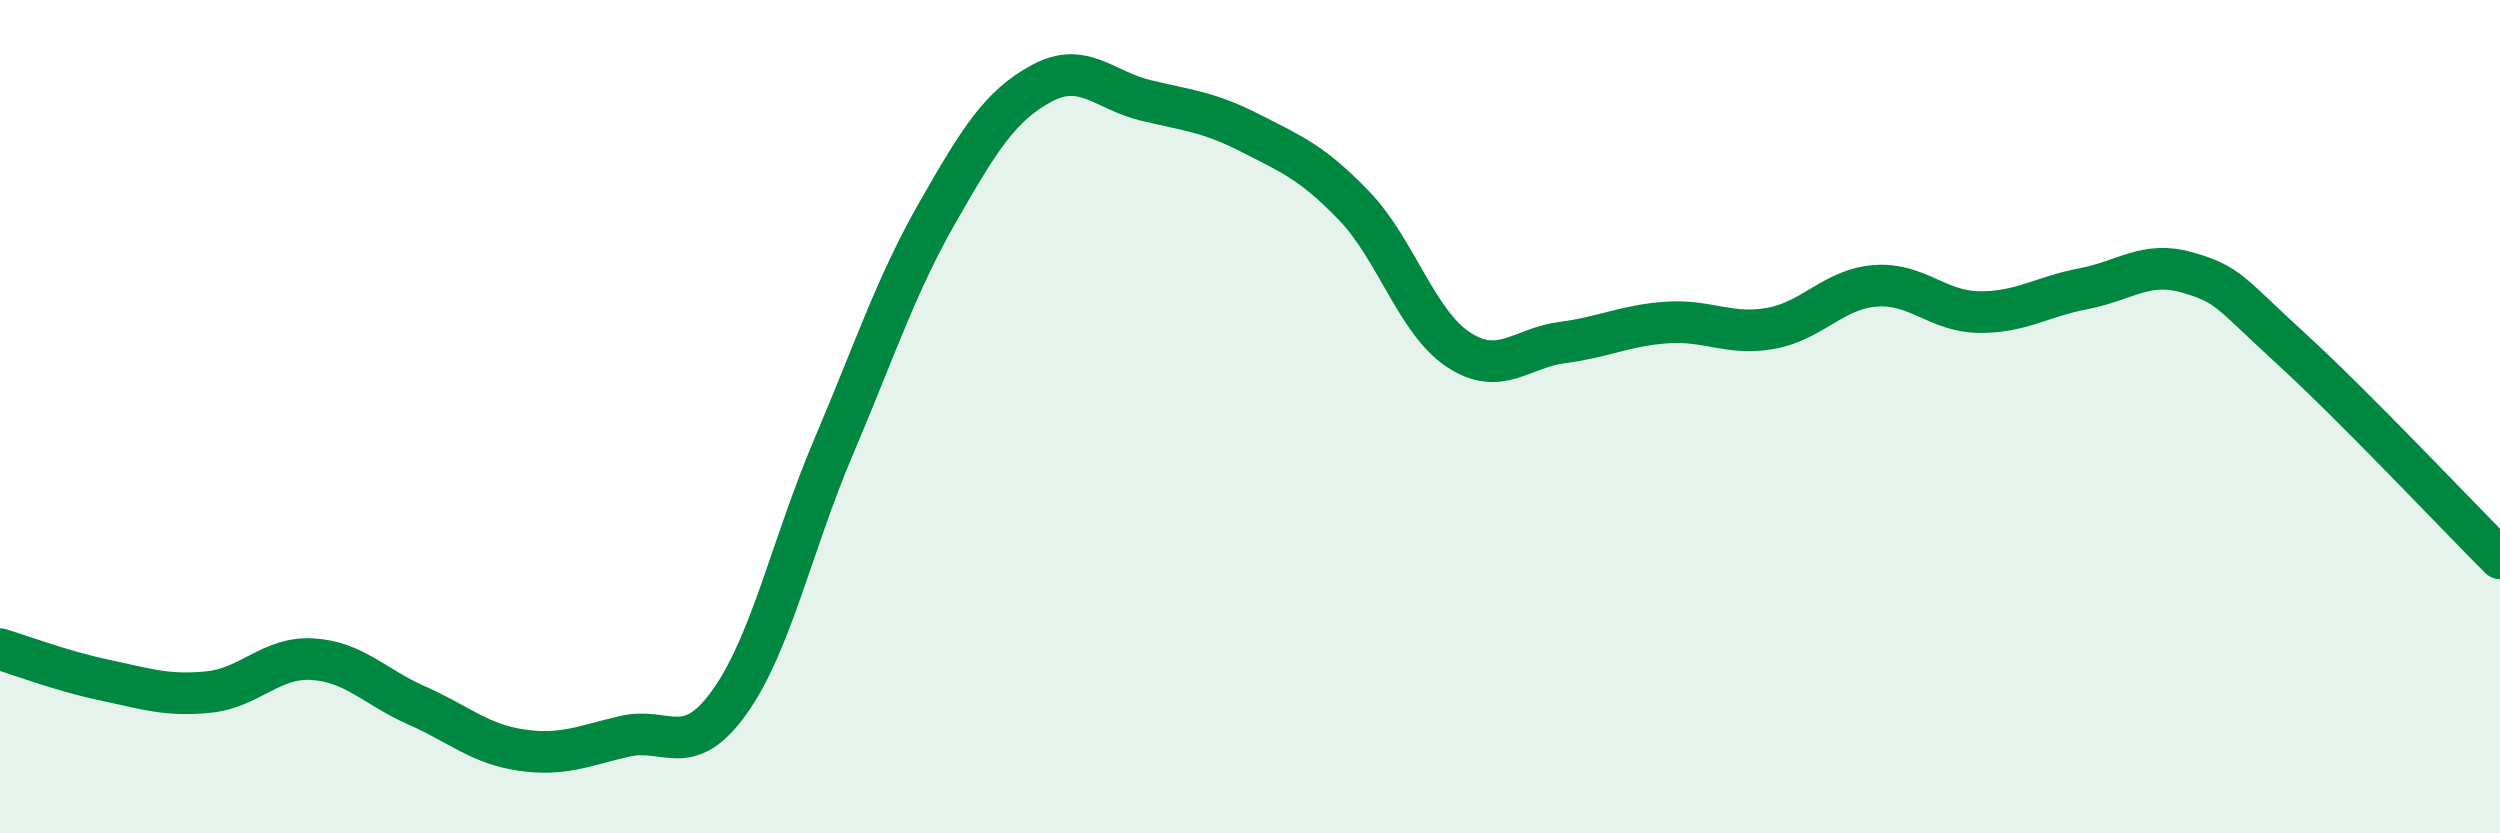
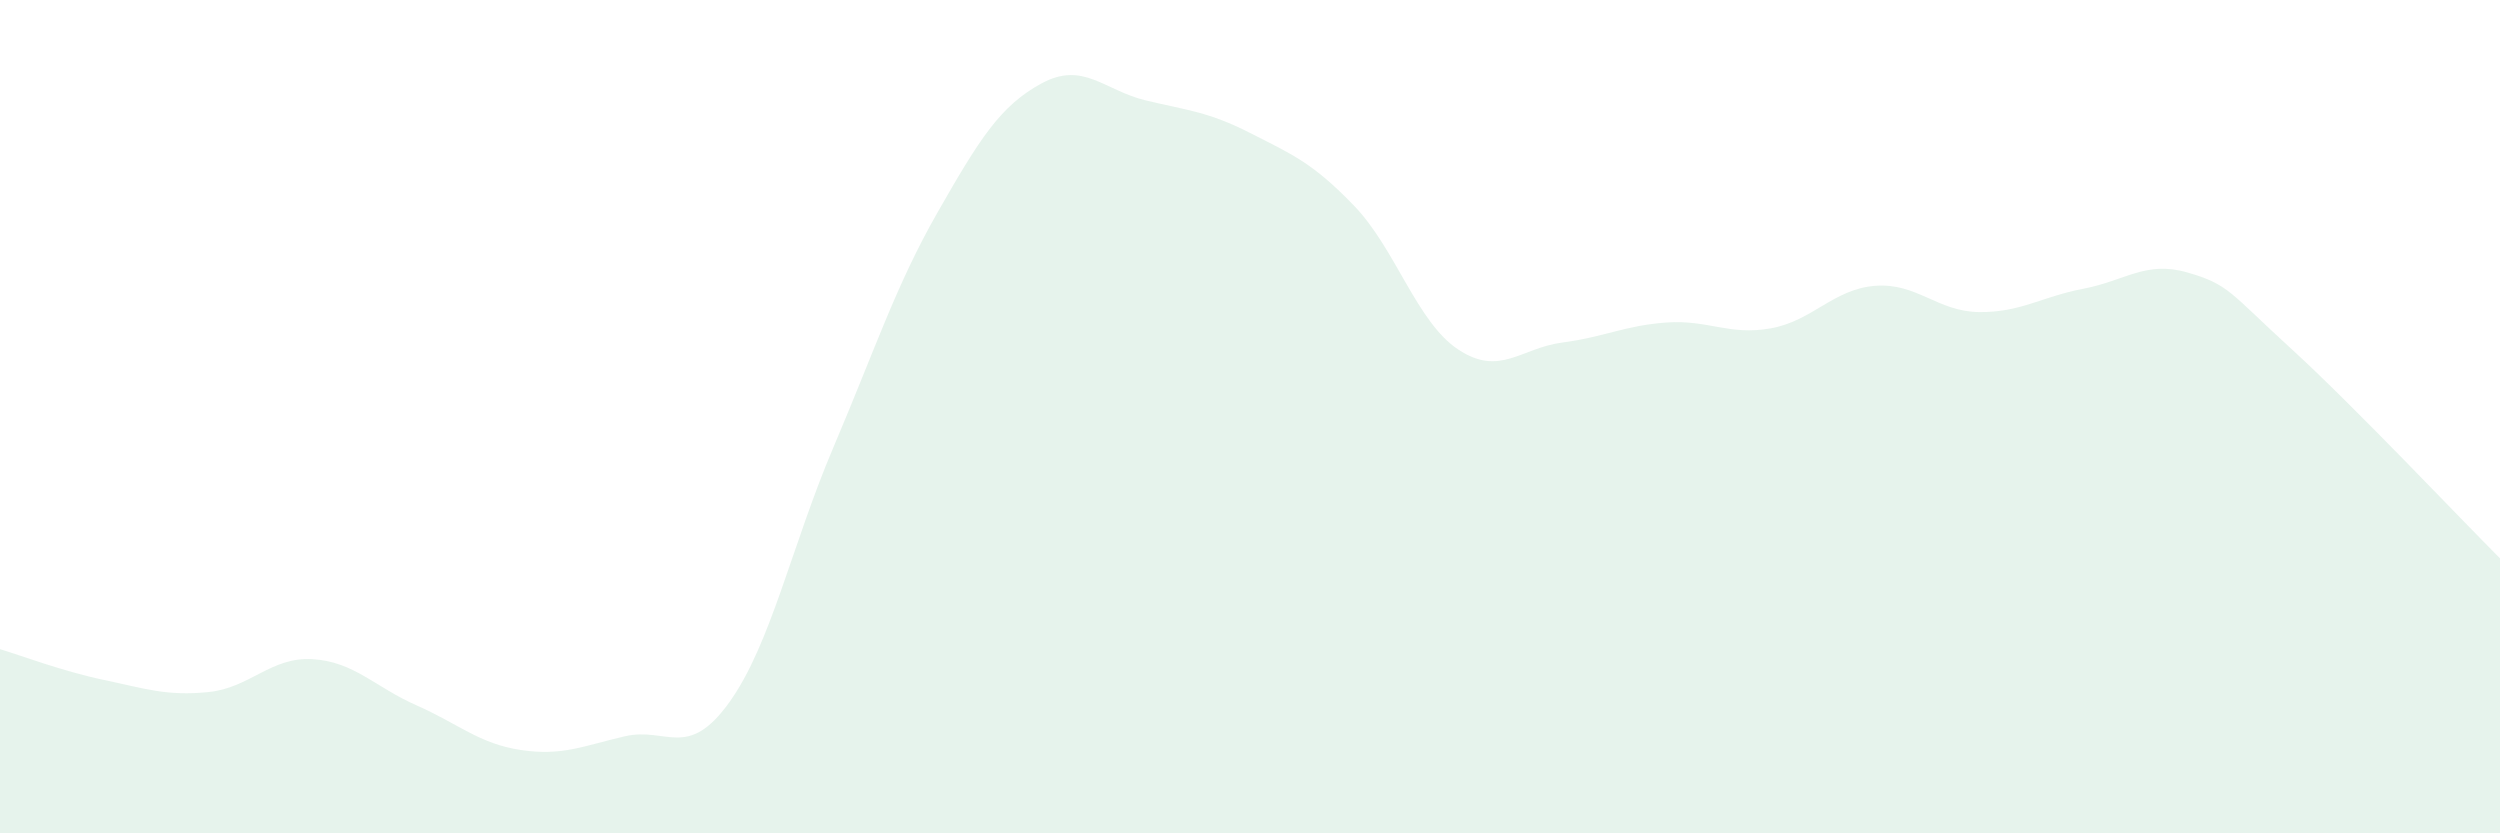
<svg xmlns="http://www.w3.org/2000/svg" width="60" height="20" viewBox="0 0 60 20">
  <path d="M 0,15.58 C 0.5,15.73 1.5,16.11 2.5,16.32 C 3.5,16.53 4,16.71 5,16.61 C 6,16.51 6.5,15.76 7.5,15.82 C 8.5,15.88 9,16.49 10,16.93 C 11,17.37 11.5,17.85 12.5,18 C 13.5,18.15 14,17.9 15,17.67 C 16,17.44 16.5,18.25 17.5,16.86 C 18.5,15.47 19,13.09 20,10.74 C 21,8.39 21.5,6.85 22.5,5.1 C 23.5,3.35 24,2.54 25,2 C 26,1.46 26.5,2.17 27.5,2.41 C 28.5,2.65 29,2.68 30,3.19 C 31,3.7 31.5,3.9 32.5,4.94 C 33.5,5.98 34,7.73 35,8.39 C 36,9.05 36.5,8.35 37.5,8.22 C 38.5,8.09 39,7.81 40,7.74 C 41,7.67 41.5,8.06 42.5,7.88 C 43.5,7.7 44,6.94 45,6.86 C 46,6.78 46.5,7.48 47.5,7.49 C 48.5,7.5 49,7.12 50,6.93 C 51,6.74 51.5,6.25 52.5,6.54 C 53.5,6.83 53.5,7.01 55,8.38 C 56.5,9.75 59,12.4 60,13.4L60 20L0 20Z" fill="#008740" opacity="0.1" stroke-linecap="round" stroke-linejoin="round" />
-   <path d="M 0,15.58 C 0.5,15.73 1.5,16.11 2.5,16.32 C 3.5,16.53 4,16.71 5,16.61 C 6,16.51 6.5,15.76 7.5,15.82 C 8.5,15.88 9,16.49 10,16.93 C 11,17.37 11.5,17.85 12.5,18 C 13.5,18.15 14,17.9 15,17.67 C 16,17.44 16.5,18.25 17.5,16.86 C 18.5,15.47 19,13.09 20,10.74 C 21,8.39 21.5,6.85 22.5,5.1 C 23.5,3.35 24,2.54 25,2 C 26,1.46 26.5,2.17 27.5,2.41 C 28.5,2.65 29,2.68 30,3.19 C 31,3.7 31.5,3.9 32.5,4.94 C 33.5,5.98 34,7.73 35,8.39 C 36,9.05 36.5,8.35 37.5,8.22 C 38.5,8.09 39,7.81 40,7.74 C 41,7.67 41.5,8.06 42.5,7.88 C 43.5,7.7 44,6.94 45,6.86 C 46,6.78 46.5,7.48 47.5,7.49 C 48.5,7.5 49,7.12 50,6.93 C 51,6.74 51.5,6.25 52.5,6.54 C 53.5,6.83 53.5,7.01 55,8.38 C 56.5,9.75 59,12.4 60,13.4" stroke="#008740" stroke-width="1" fill="none" stroke-linecap="round" stroke-linejoin="round" />
</svg>